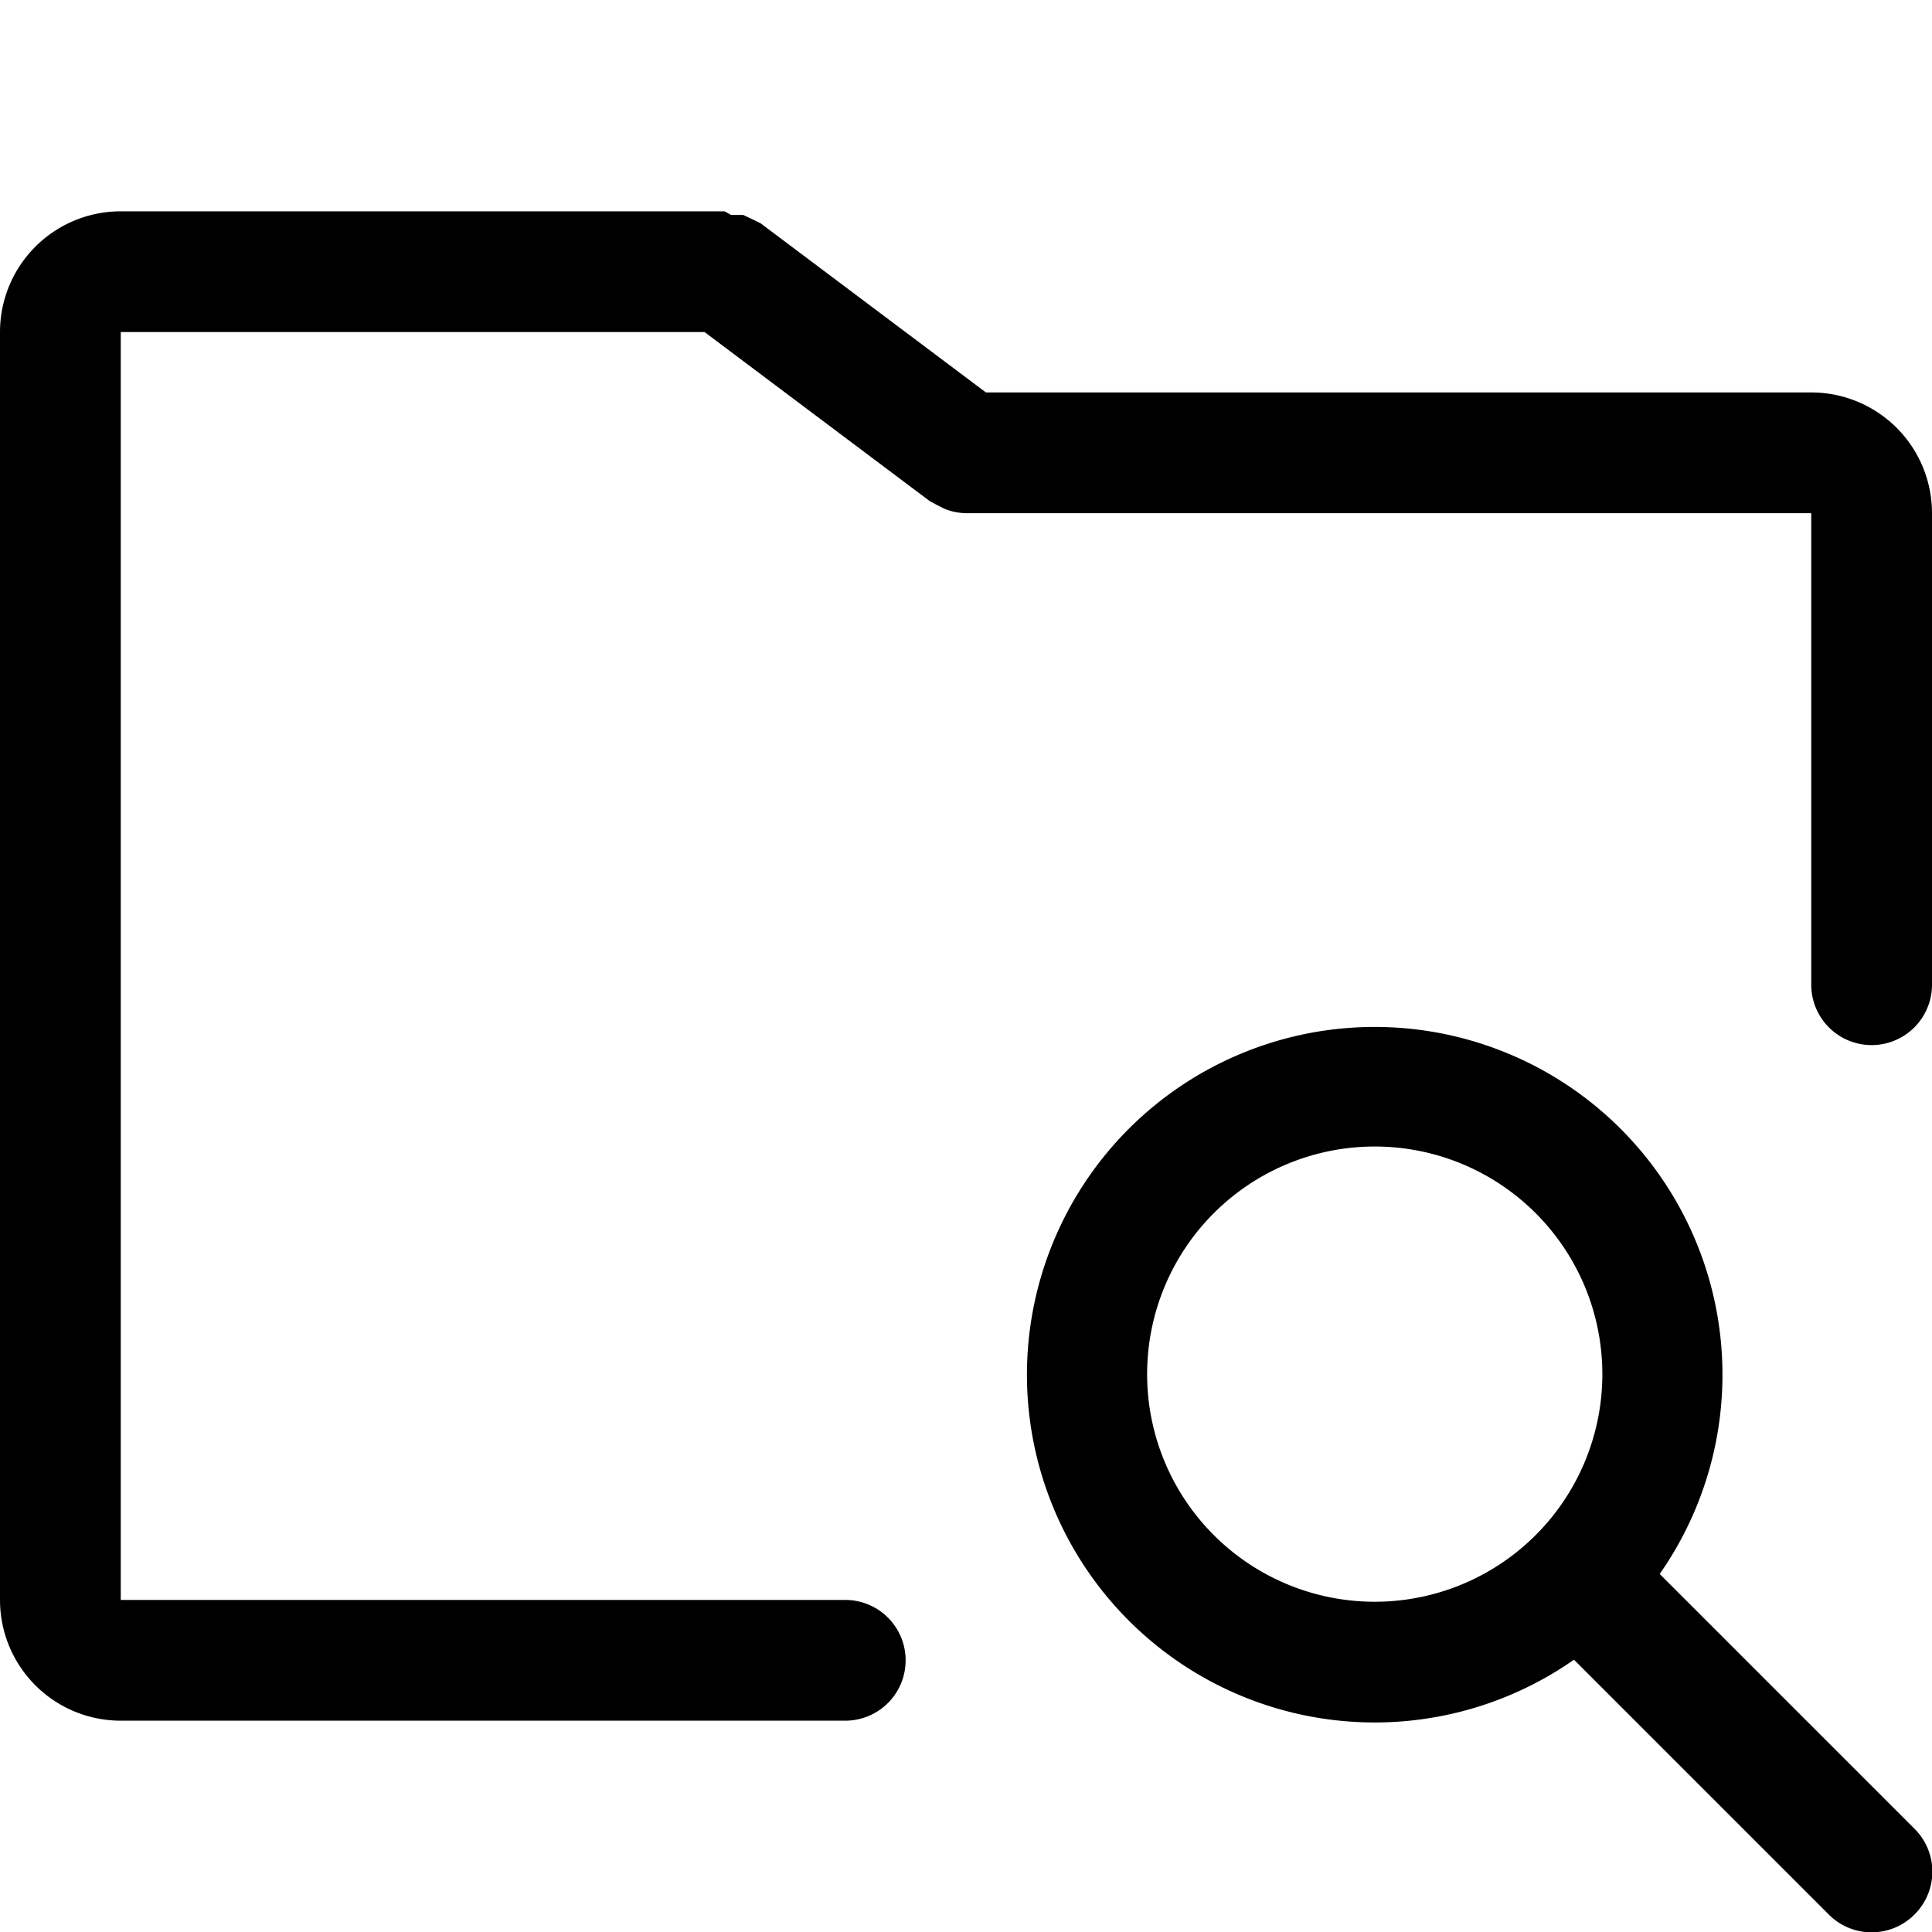
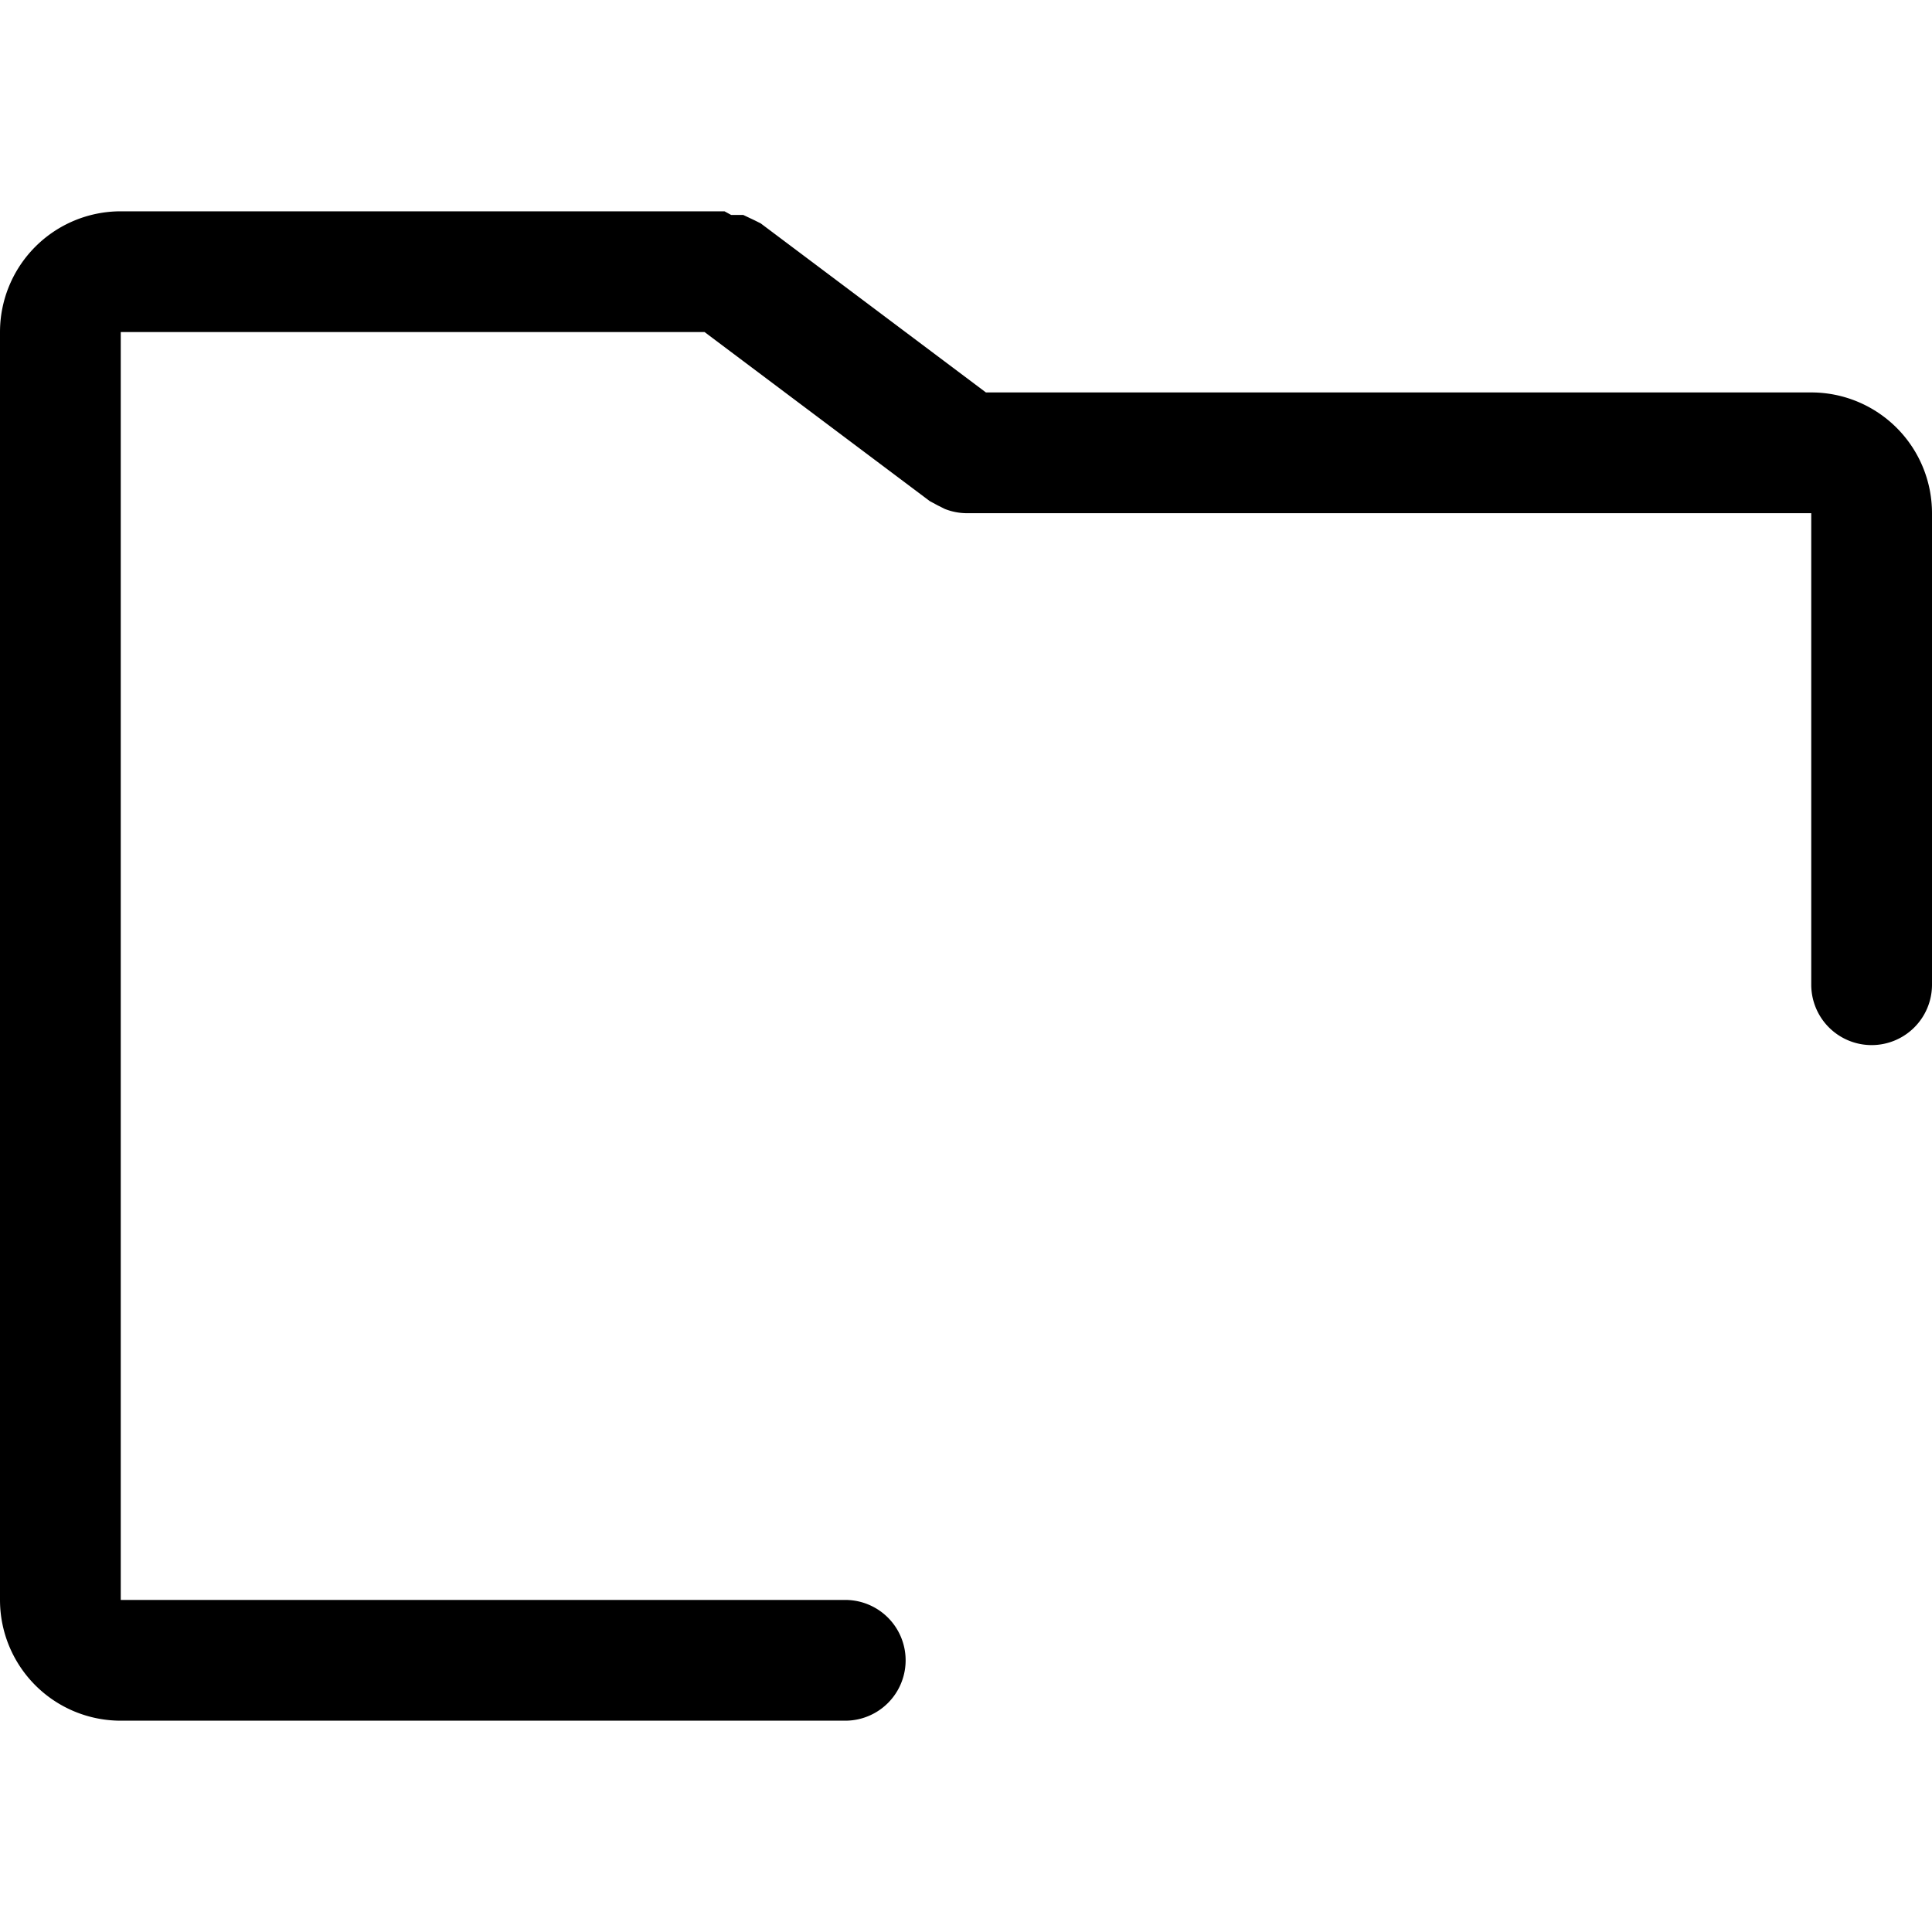
<svg xmlns="http://www.w3.org/2000/svg" fill="#000000" width="800px" height="800px" viewBox="0 0 32 32">
-   <path d="M27.49,26.07a5.76,5.76,0,1,0-1.42,1.42l4.22,4.22a1,1,0,0,0,1.42,0,1,1,0,0,0,0-1.42ZM19,22.77a3.77,3.77,0,1,1,3.77,3.76A3.77,3.77,0,0,1,19,22.77Z" />
  <path d="M30,6.5H16.33L12.6,3.7l-.1-.05-.19-.09-.2,0L12,3.5H2a2,2,0,0,0-2,2v21a2,2,0,0,0,2,2H14a1,1,0,0,0,0-2H2V5.5h9.67L15.4,8.3l.13.07.12.06A1,1,0,0,0,16,8.5H30v7.81a1,1,0,1,0,2,0V8.5A2,2,0,0,0,30,6.5Z" />
</svg>